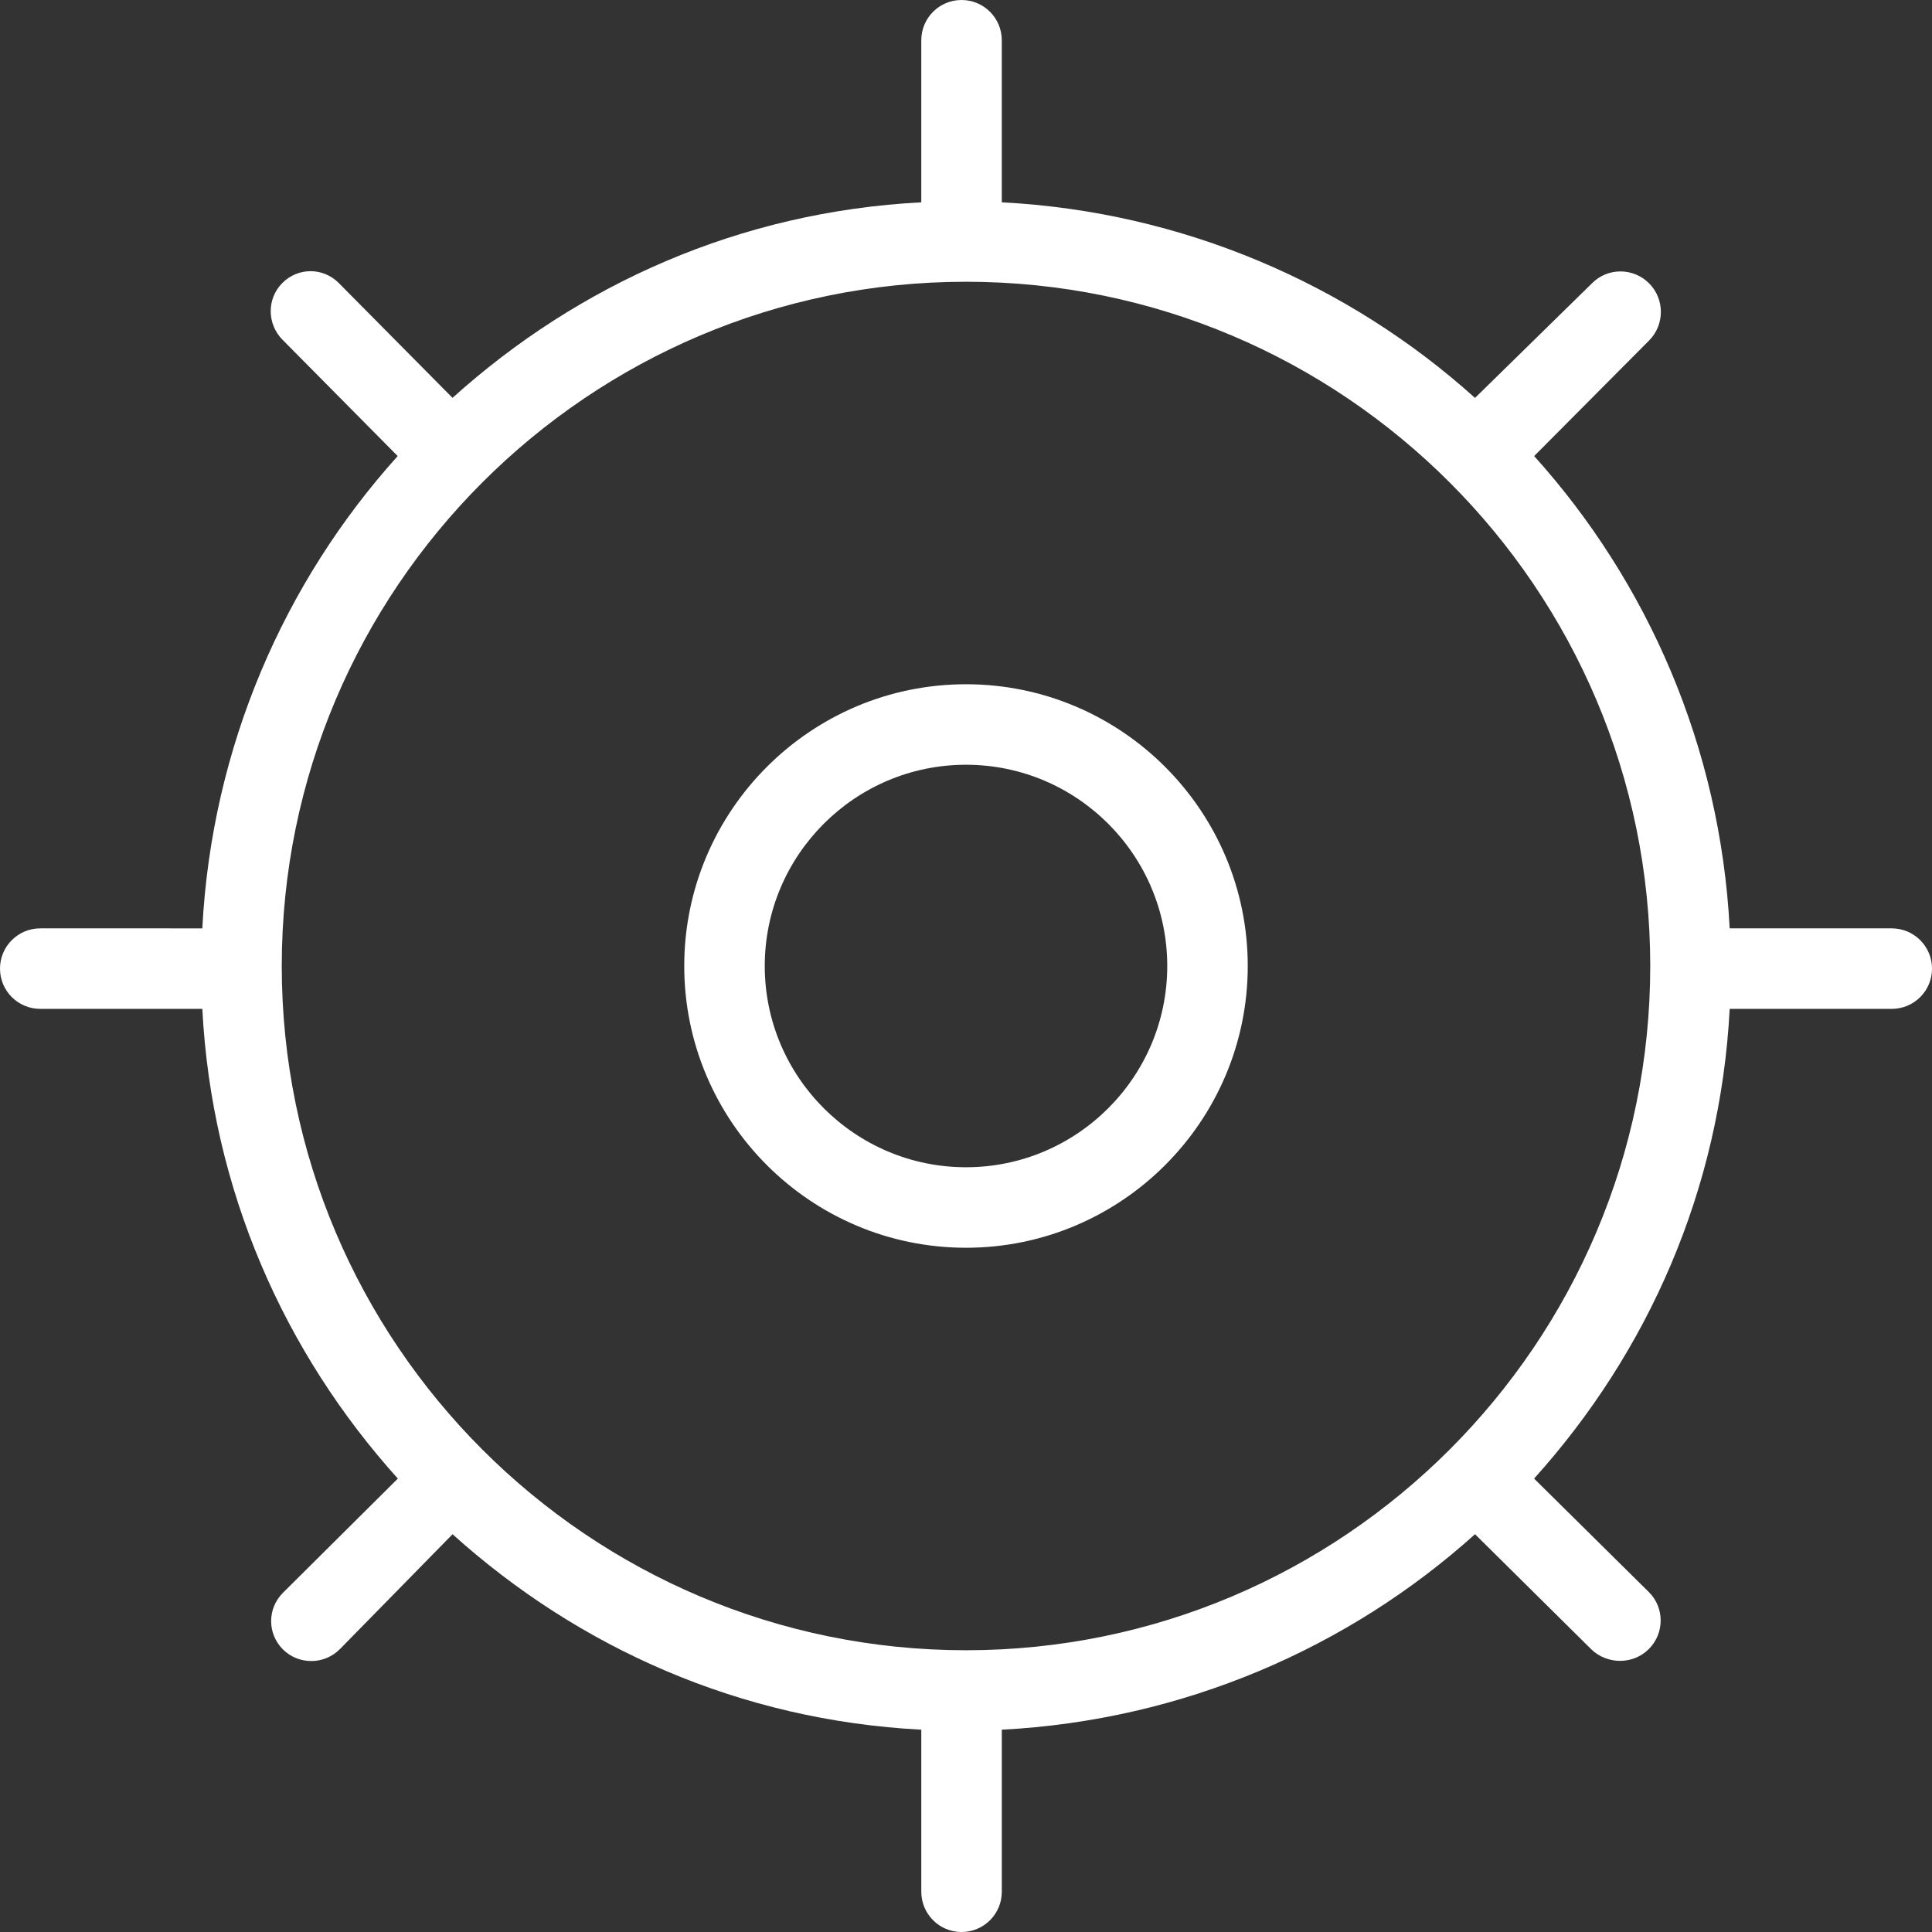
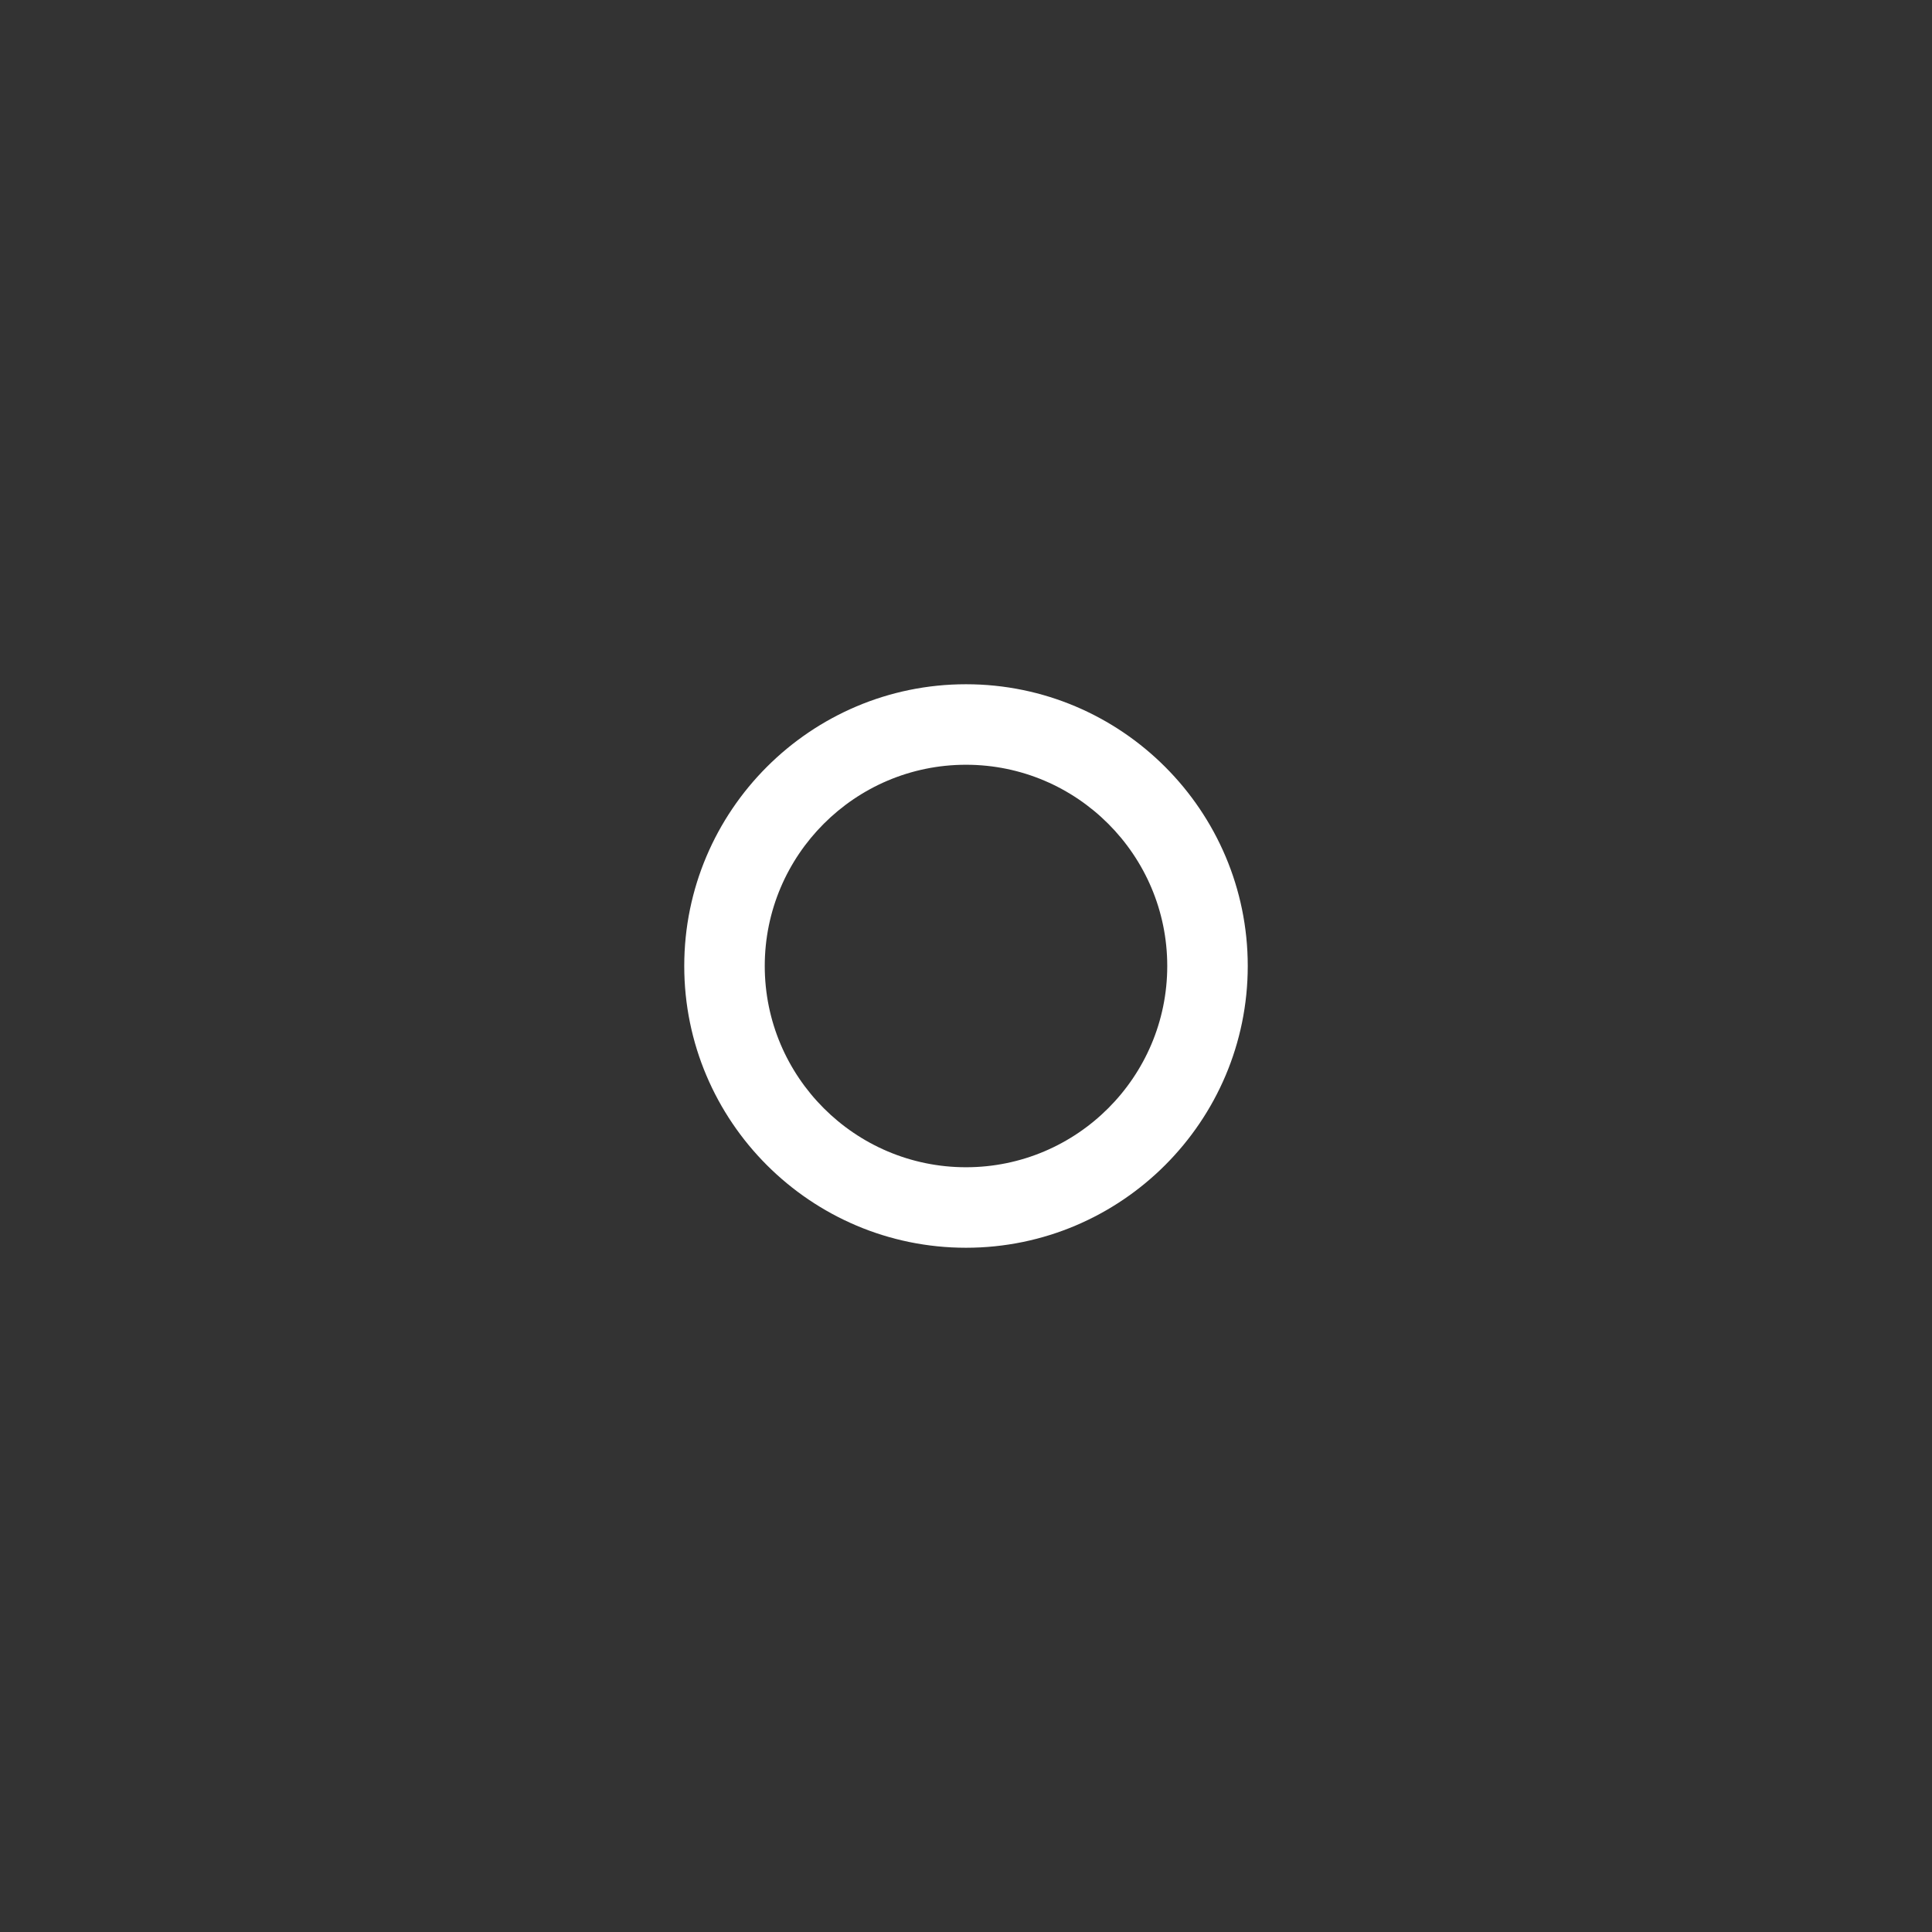
<svg xmlns="http://www.w3.org/2000/svg" fill="#fff" height="800px" width="800px" version="1.1" id="Layer_1" viewBox="0 0 512 512" xml:space="preserve">
  <rect x="0" y="0" width="512" height="512" fill="#333333" stroke="none" />
  <g>
    <g>
      <path d="M256,181.333c-41.167,0-74.667,33.5-74.667,74.667s33.5,74.667,74.667,74.667s74.667-33.5,74.667-74.667    S297.167,181.333,256,181.333z M256,309.333c-29.406,0-53.333-23.927-53.333-53.333c0-29.406,23.927-53.333,53.333-53.333    c29.406,0,53.333,23.927,53.333,53.333C309.333,285.406,285.406,309.333,256,309.333z" />
    </g>
  </g>
  <g>
    <g>
-       <path d="M501.333,246.026h-42.951c-2.495-48-21.677-91.708-51.813-125.164l30.451-30.615c4.167-4.167,4.167-11.003,0-15.169    c-4.167-4.167-10.917-4.211-15.083-0.044l-31.042,30.419c-33.458-30.135-77.411-49.341-125.411-51.836V10.667    C265.484,4.771,260.713,0,254.818,0s-10.667,4.771-10.667,10.667v42.951c-48,2.495-90.773,21.677-124.229,51.815L89.766,74.99    c-4.167-4.167-10.768-4.167-14.935,0c-4.167,4.167-4.094,10.917,0.073,15.083l30.487,30.789    c-30.135,33.456-49.281,77.164-51.776,125.164H10.667C4.771,246.026,0,250.797,0,256.693s4.771,10.667,10.667,10.667h42.948    c2.495,48,21.68,91.021,51.818,124.479l-30.453,30.273c-4.167,4.167-4.167,10.831,0,14.998c2.083,2.083,4.813,3.081,7.542,3.081    c2.729,0,5.458-1.062,7.542-3.146l29.865-30.458c33.456,30.133,76.224,49.305,124.224,51.797v42.95    c0,5.896,4.771,10.667,10.667,10.667c5.896,0,10.667-4.771,10.667-10.667v-42.95c48-2.492,91.948-21.674,125.406-51.807    l30.75,30.445c2.083,2.083,4.961,3.125,7.69,3.125c2.729,0,5.534-1.042,7.615-3.125c4.167-4.167,4.206-10.917,0.039-15.083    l-30.438-30.099c30.138-33.458,49.341-76.479,51.836-124.479h42.951c5.896,0,10.667-4.771,10.667-10.667    C512,250.797,507.229,246.026,501.333,246.026z M256,437.333c-99.99,0-181.333-81.344-181.333-181.333S156.01,74.667,256,74.667    S437.333,156.01,437.333,256S355.99,437.333,256,437.333z" />
-     </g>
+       </g>
  </g>
</svg>